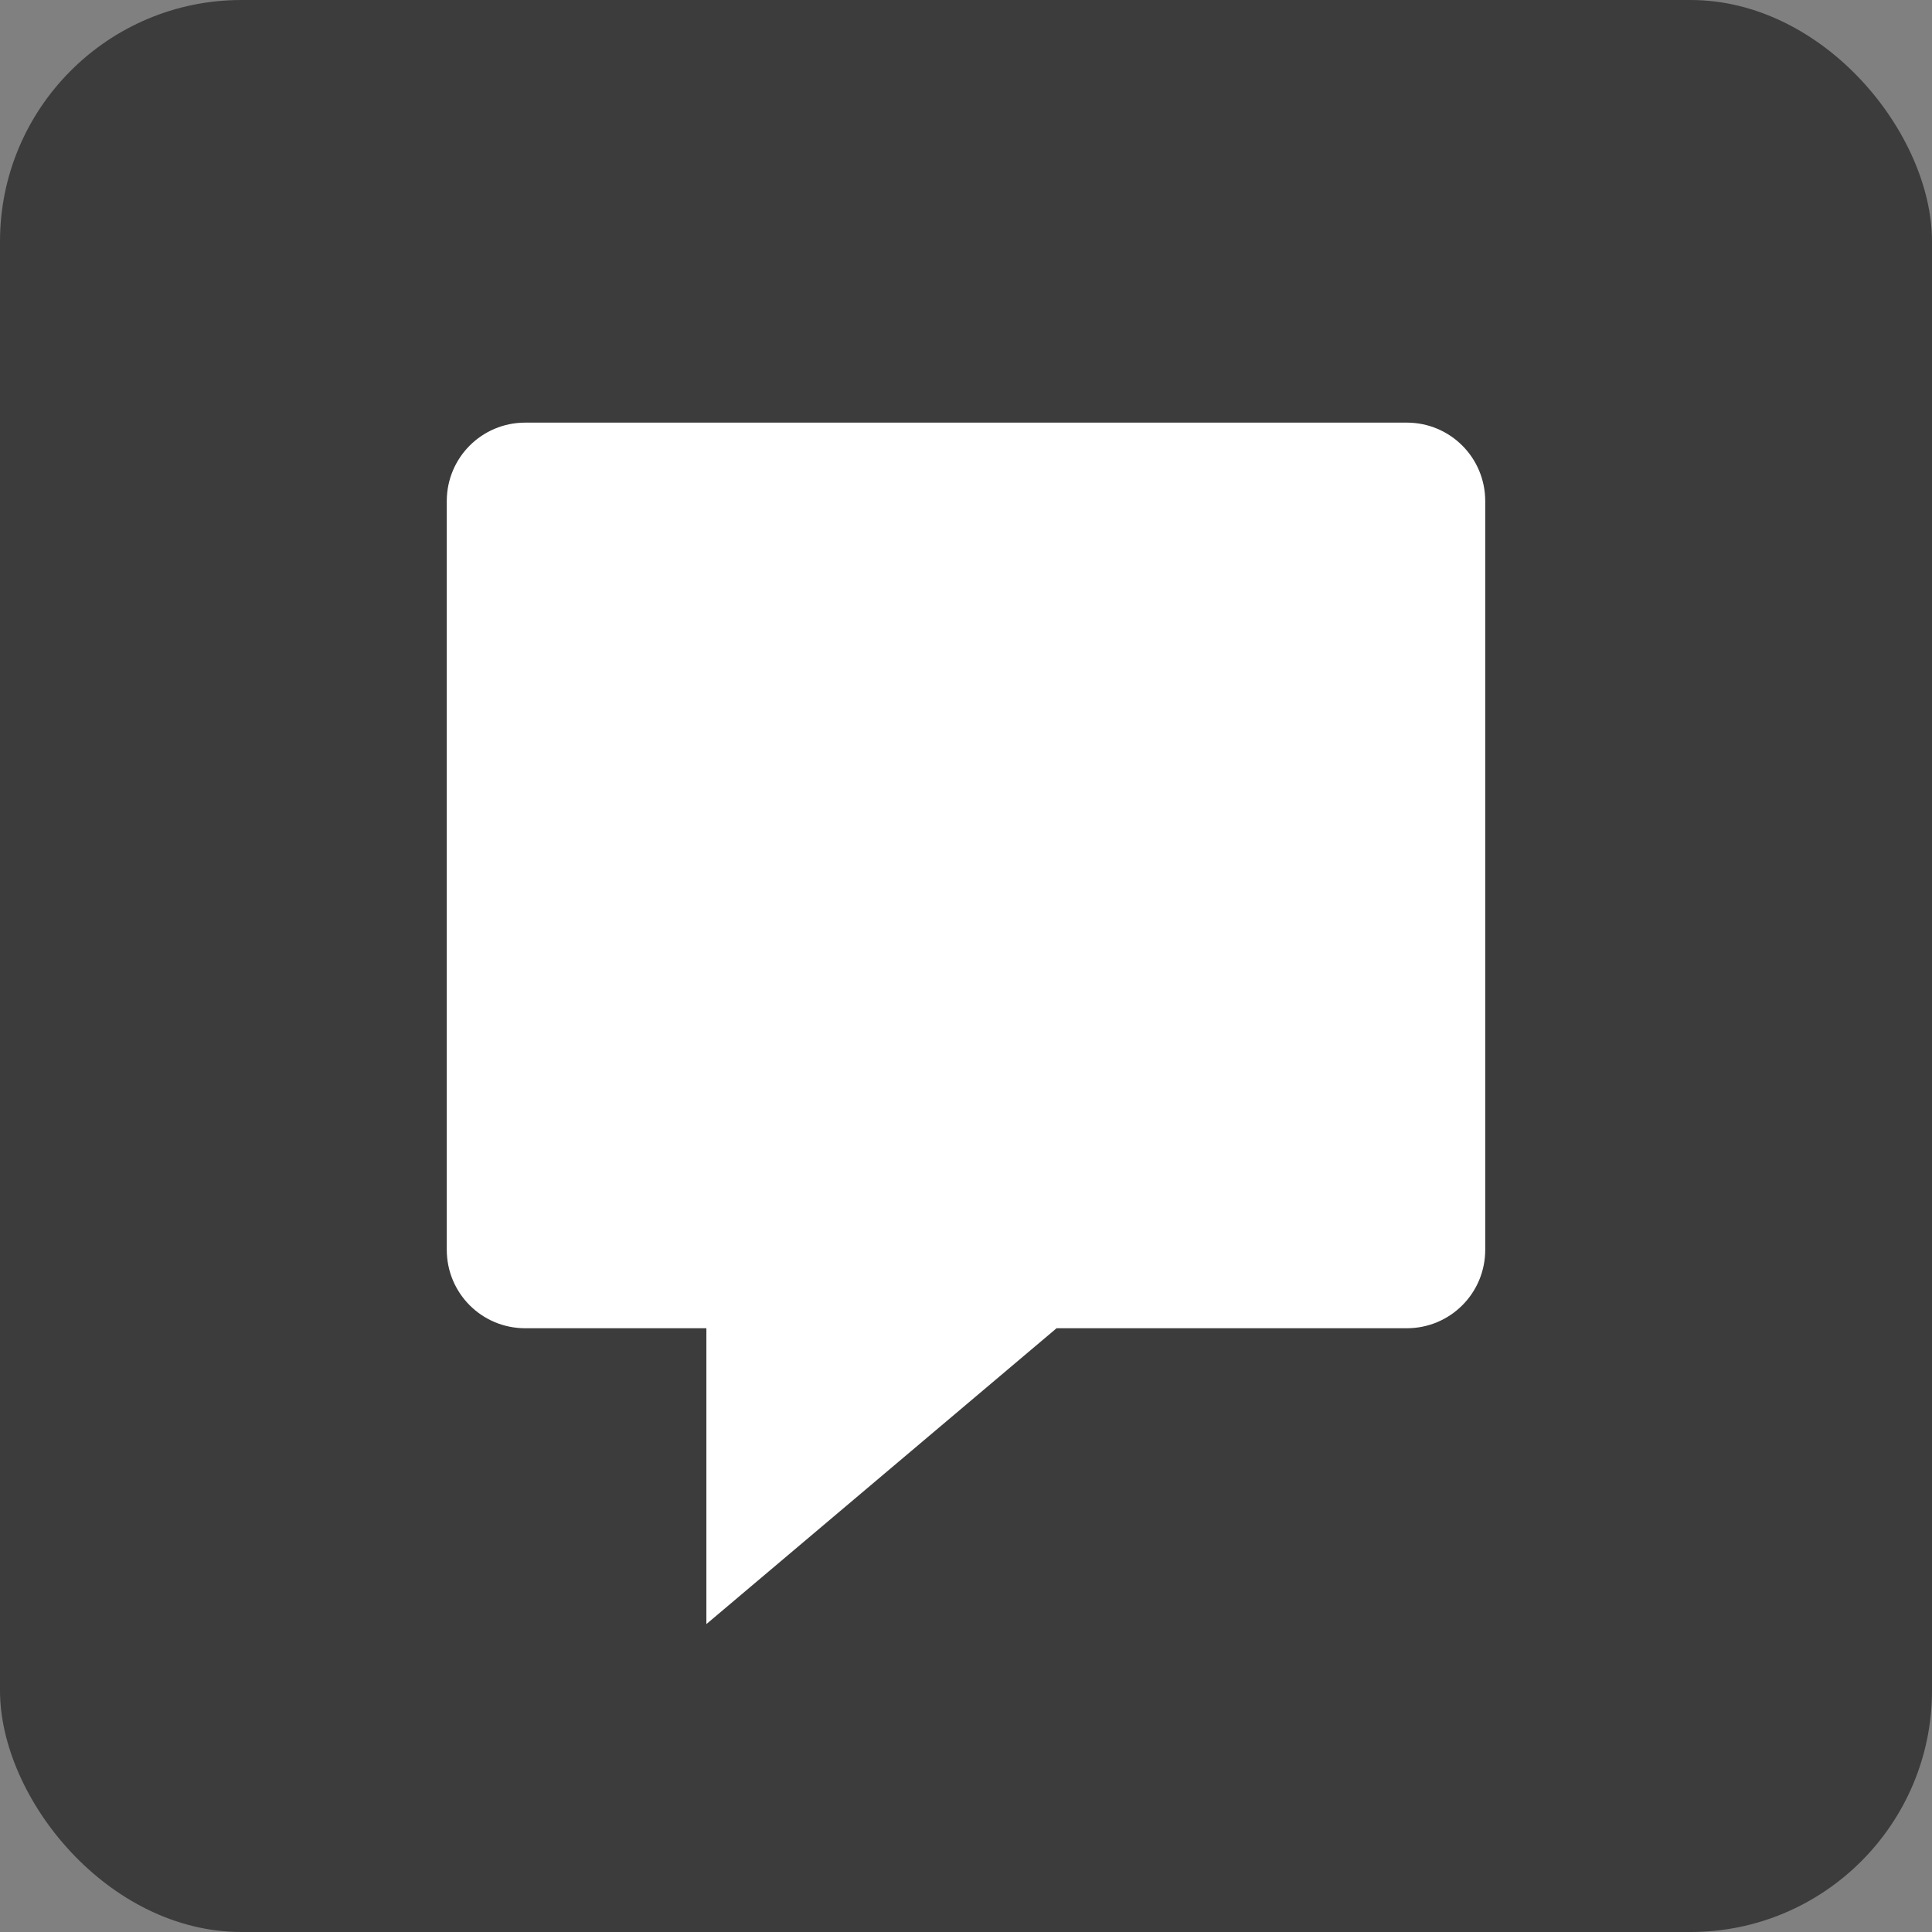
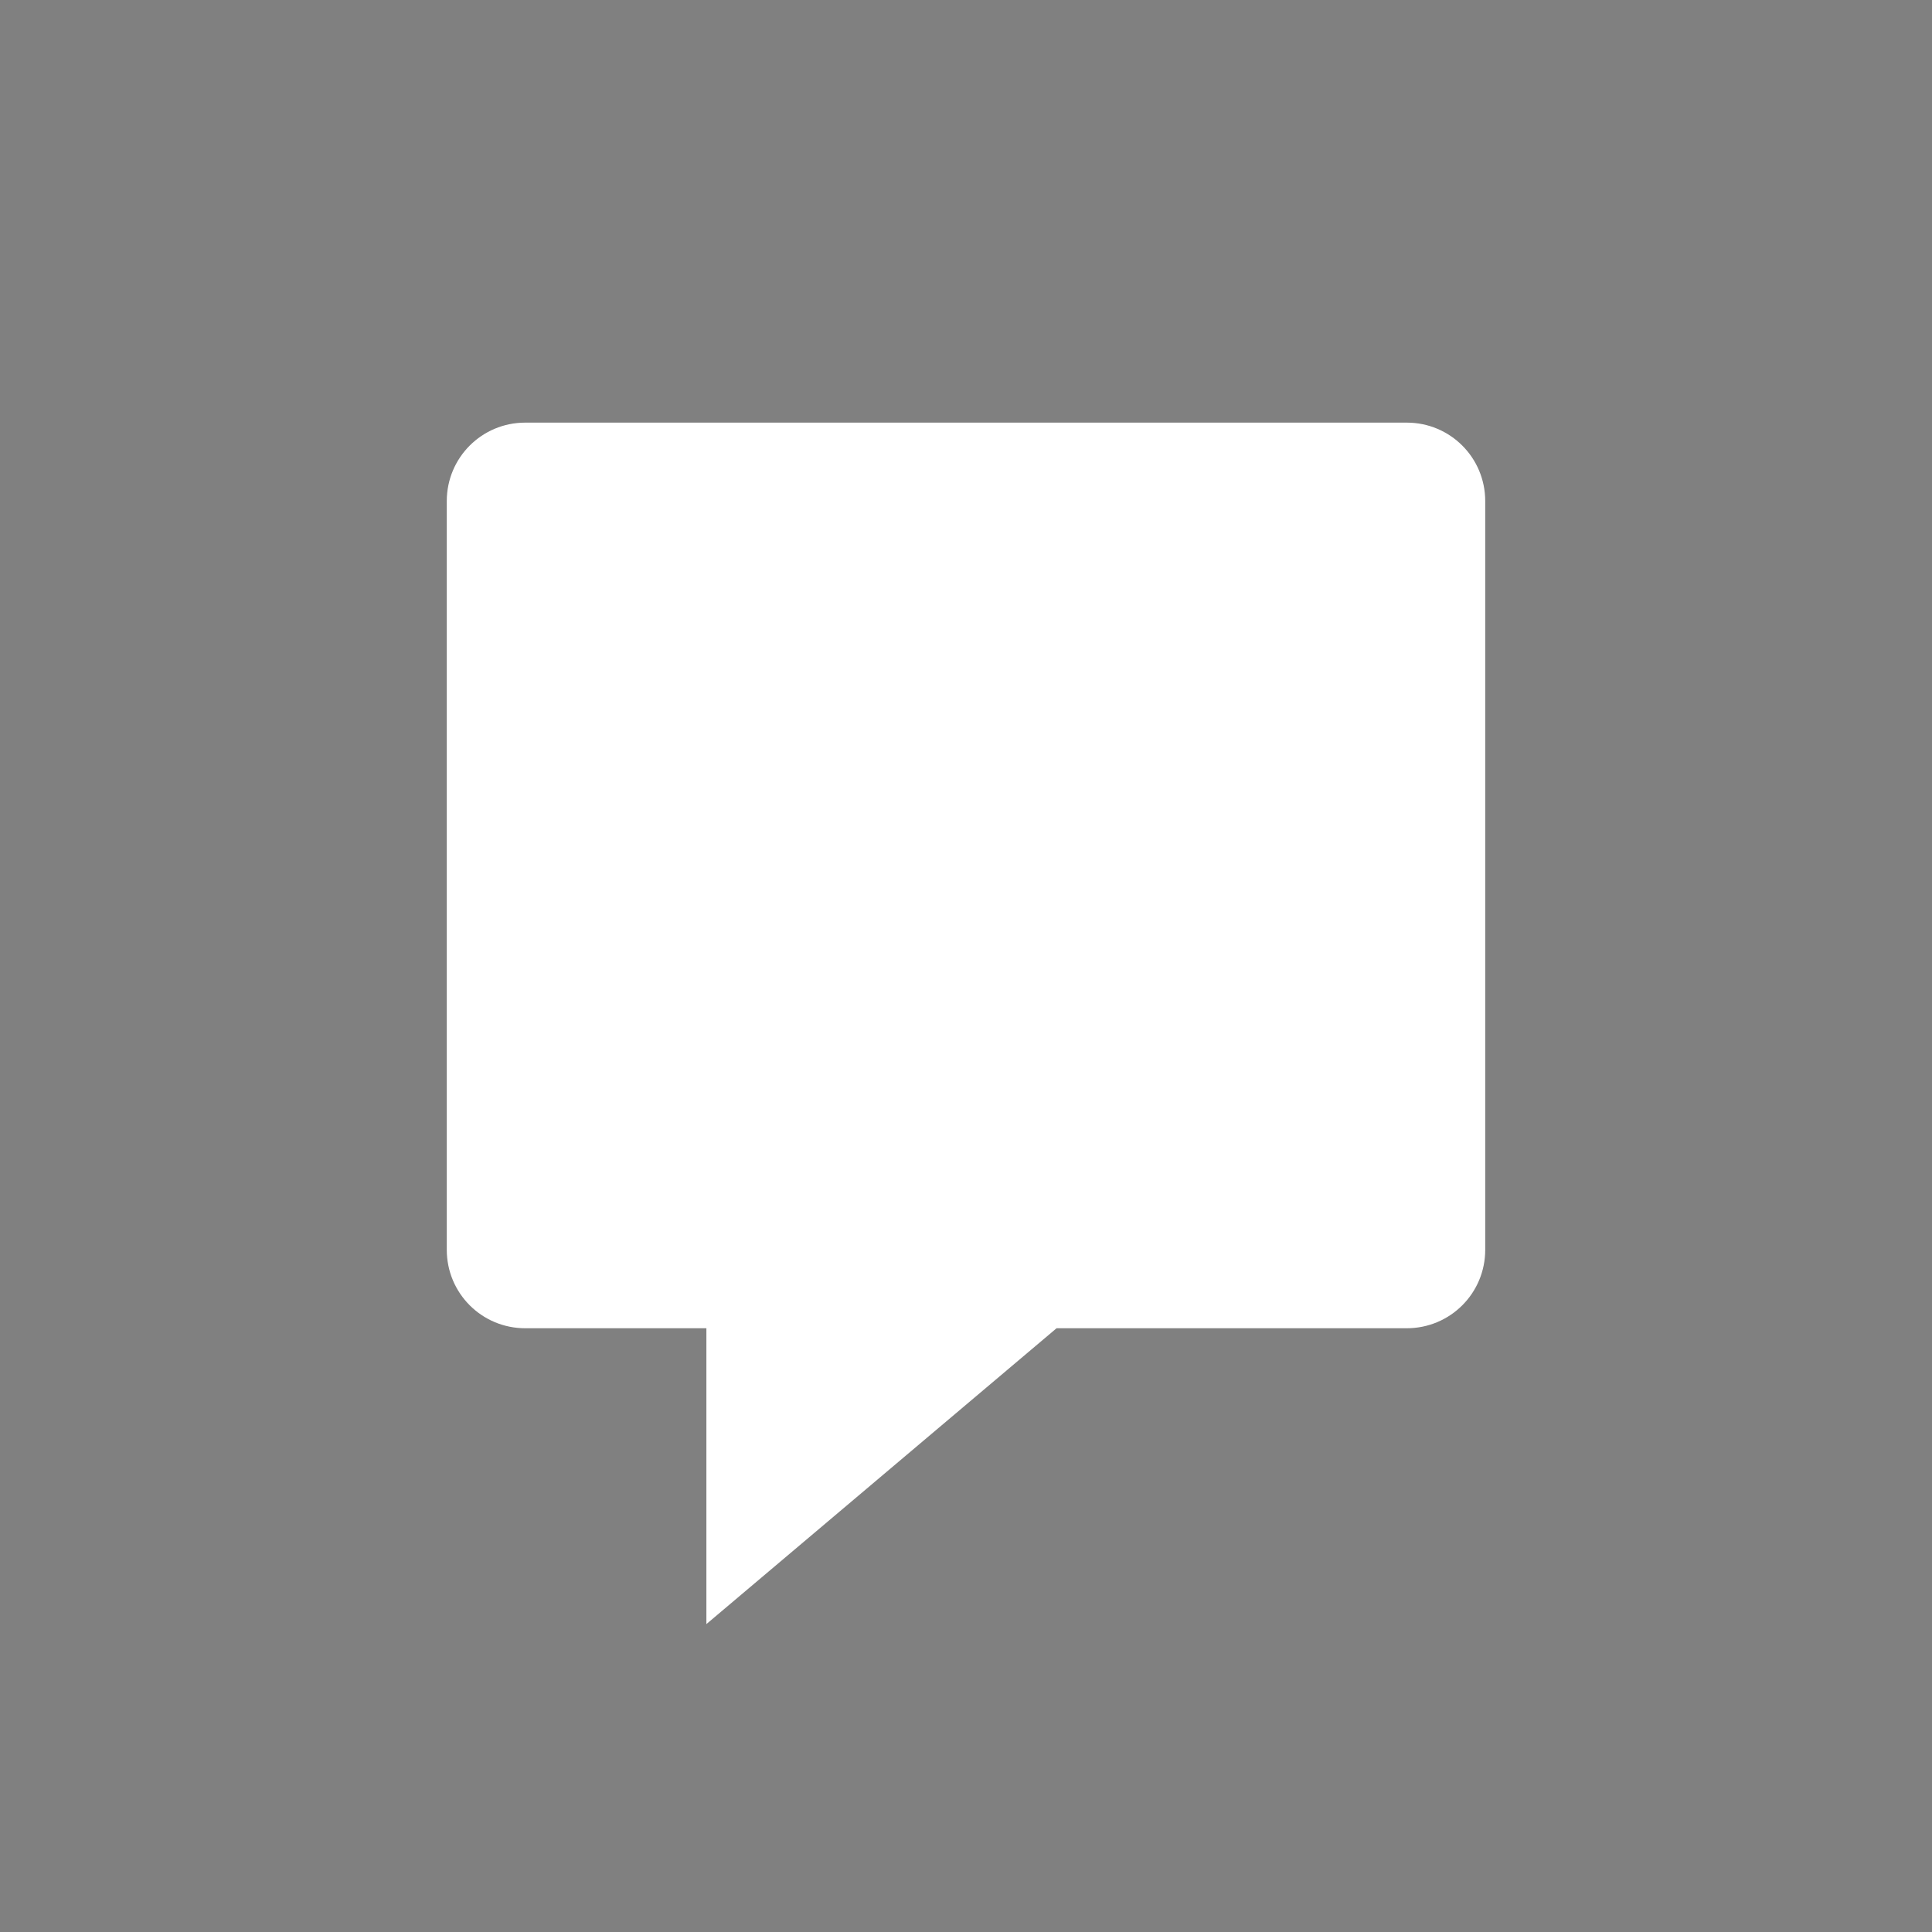
<svg xmlns="http://www.w3.org/2000/svg" width="16" height="16" viewBox="0 0 16 16" fill="none">
  <rect x="0" y="0" width="16" height="16" fill="#808080" stroke="none" />
-   <rect width="16" height="16" rx="2" fill="#3C3C3C" />
  <path d="M3.7 4.15C3.7 3.79 3.99 3.5 4.35 3.5H11.65C12.01 3.5 12.3 3.79 12.3 4.15V10.35C12.3 10.71 12.01 11 11.65 11H8.75L5.85 13.45V11H4.35C3.99 11 3.7 10.71 3.7 10.35V4.15Z" fill="white" />
</svg>